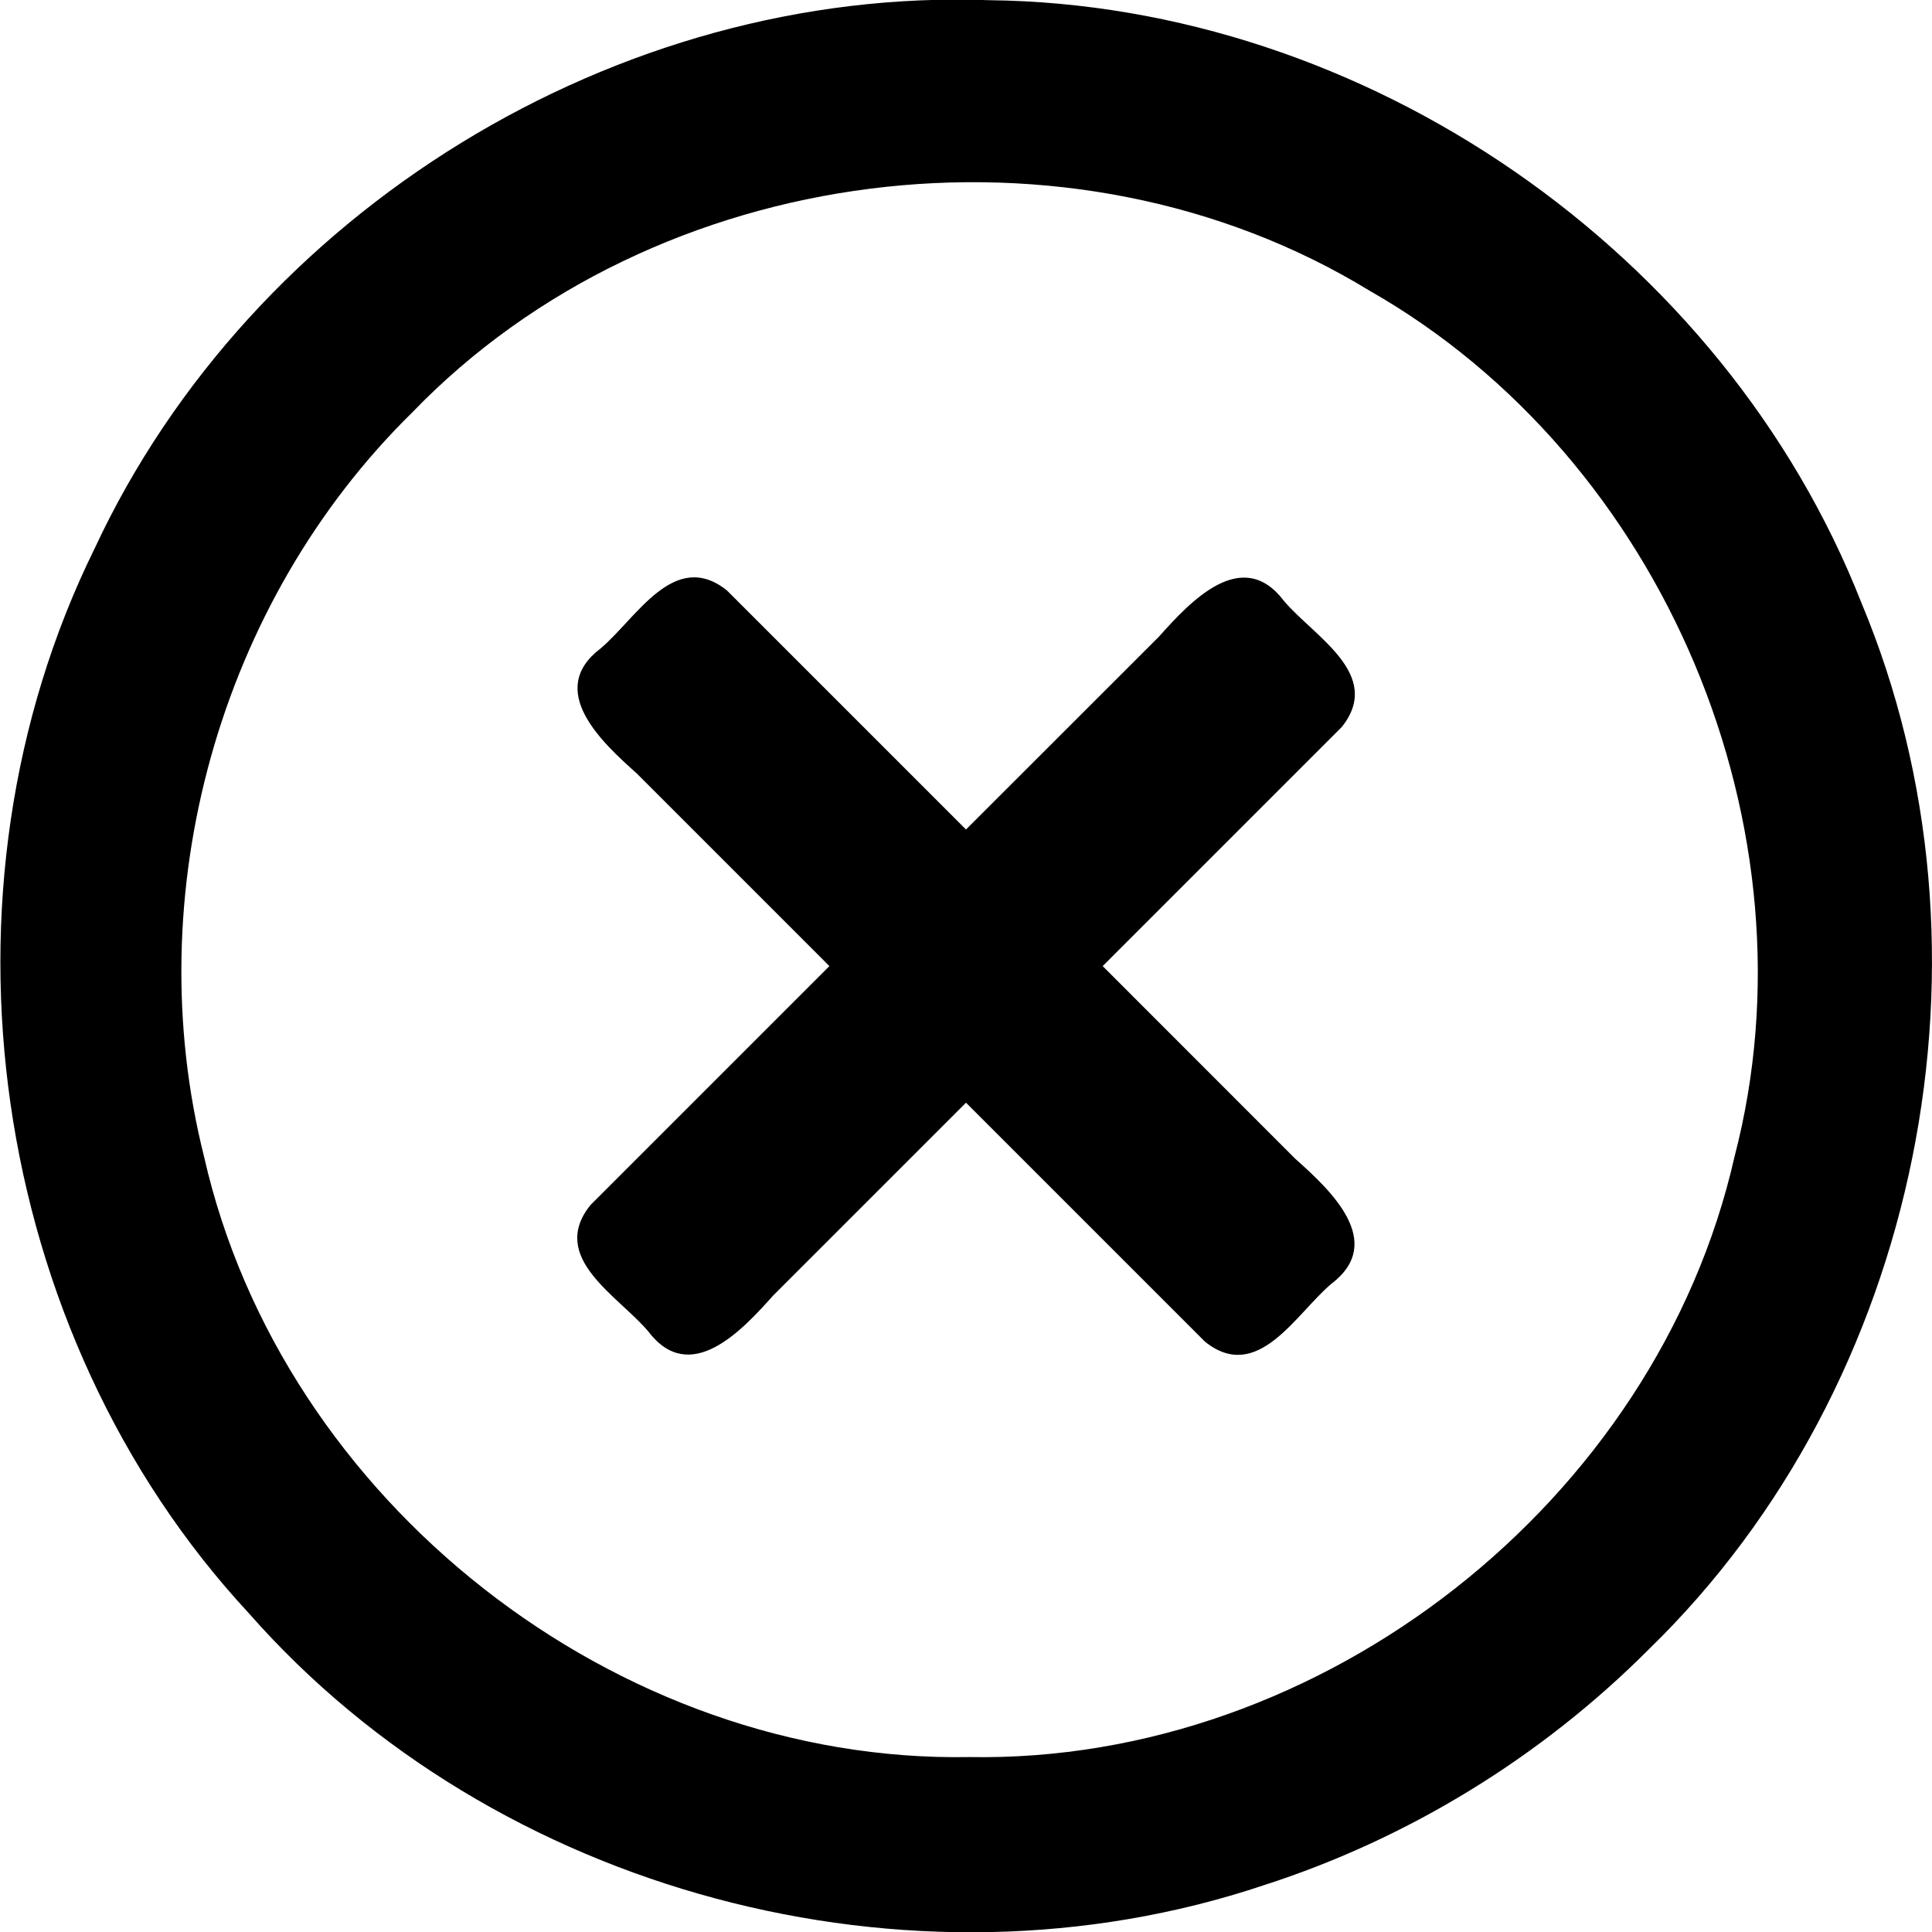
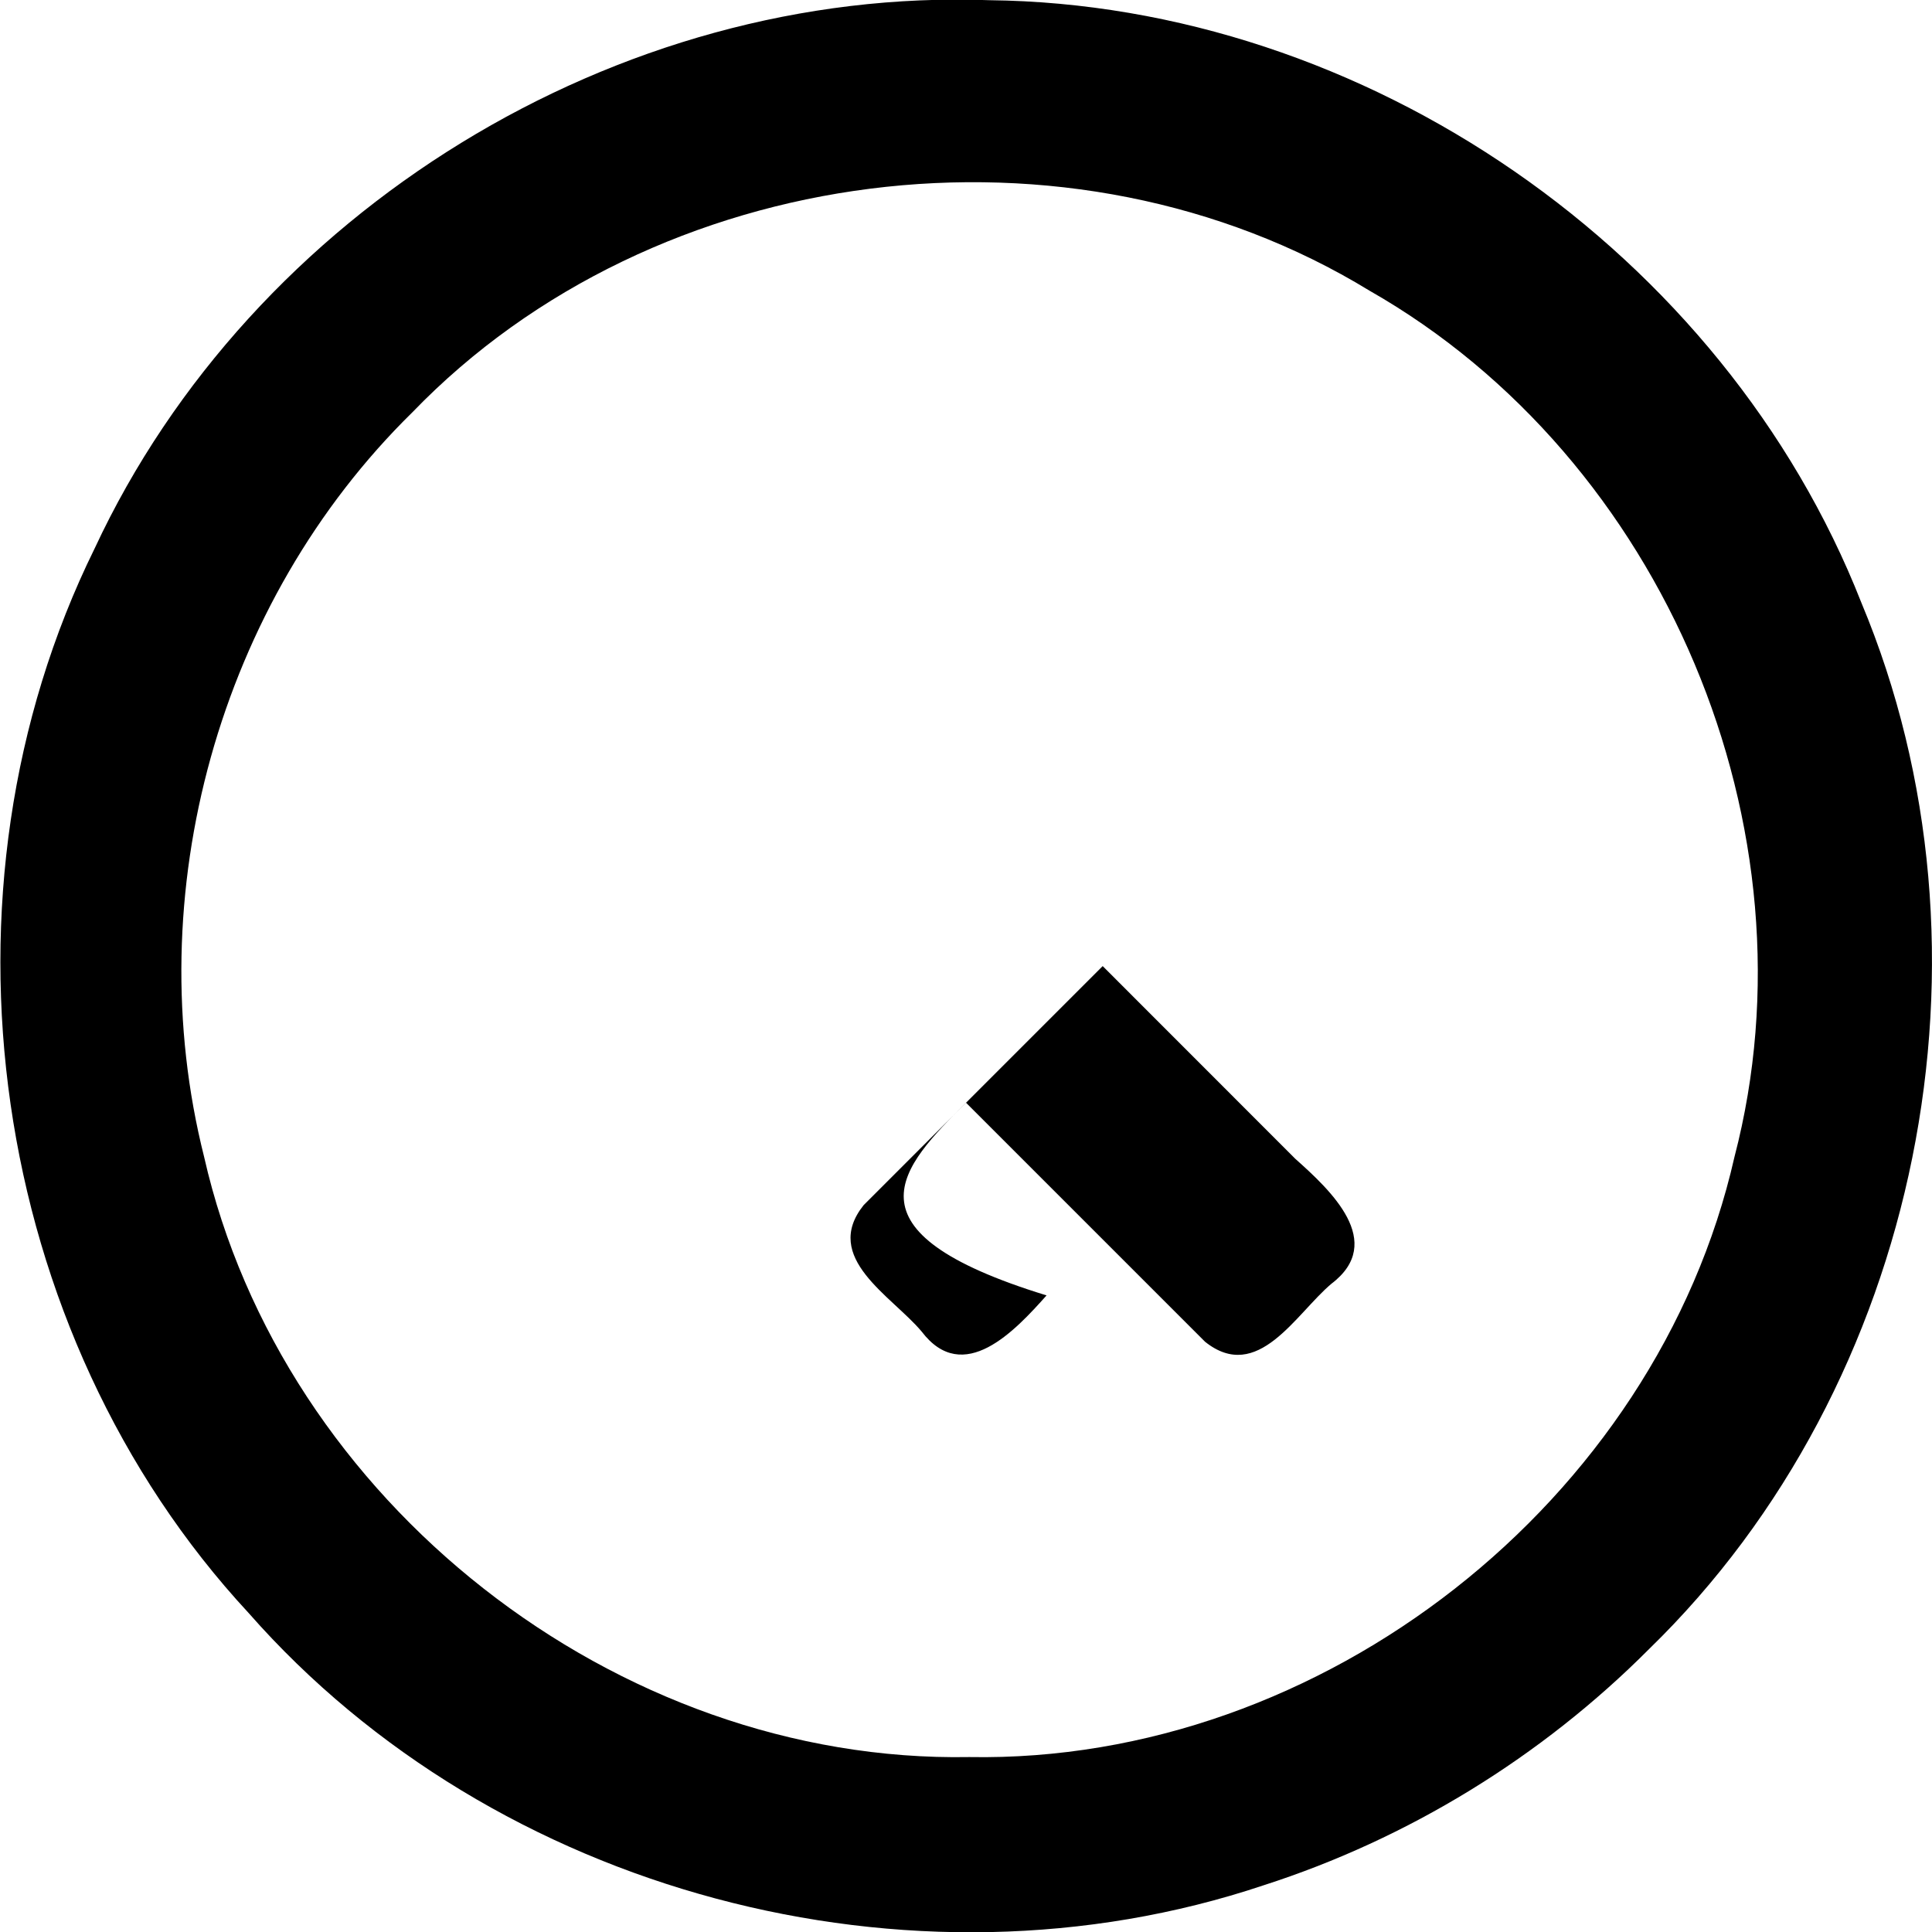
<svg xmlns="http://www.w3.org/2000/svg" xmlns:ns1="http://www.inkscape.org/namespaces/inkscape" xmlns:ns2="http://sodipodi.sourceforge.net/DTD/sodipodi-0.dtd" version="1.1" id="Layer_1" x="0px" y="0px" width="20px" height="20px" viewBox="0 0 20 20" enable-background="new 0 0 20 20" xml:space="preserve" ns1:version="0.48.3.1 r9886" ns2:docname="close.svg">
  <defs id="defs10" />
  <ns2:namedview pagecolor="#ffffff" bordercolor="#666666" borderopacity="1" objecttolerance="10" gridtolerance="10" guidetolerance="10" ns1:pageopacity="0" ns1:pageshadow="2" ns1:window-width="640" ns1:window-height="480" id="namedview8" showgrid="false" ns1:zoom="11.8" ns1:cx="10" ns1:cy="10" ns1:window-x="0" ns1:window-y="24" ns1:window-maximized="0" ns1:current-layer="Layer_1" />
  <g id="g2987">
    <g id="Close">
-       <path d="M 11.415,10.001 C 12.24,9.176 13.065,8.351 13.89,7.526 14.325,6.981 13.6,6.588 13.29,6.219 12.857,5.648 12.319,6.23 11.996,6.592 11.331,7.257 10.665,7.922 10,8.587 9.175,7.762 8.35,6.937 7.525,6.112 6.98,5.677 6.587,6.402 6.218,6.712 5.647,7.145 6.229,7.683 6.591,8.006 7.256,8.671 7.921,9.336 8.586,10.001 c -0.825,0.825 -1.65,1.65 -2.475,2.475 -0.435,0.545 0.29,0.938 0.6,1.307 0.433,0.571 0.971,-0.011 1.294,-0.373 C 8.67,12.745 9.335,12.08 10,11.415 c 0.825,0.825 1.65,1.65 2.475,2.475 0.545,0.435 0.939,-0.29 1.307,-0.6 0.571,-0.433 -0.011,-0.971 -0.373,-1.294 C 12.744,11.331 12.08,10.666 11.415,10.001 z m 5.656,7.07 C 19.891,14.329 20.785,9.86 19.268,6.237 17.843,2.612 14.137,0.045 10.24,0.002 6.39,-0.139 2.606,2.187 0.98,5.677 -0.771,9.23 -0.122,13.791 2.574,16.698 5.122,19.598 9.423,20.741 13.079,19.517 14.579,19.035 15.959,18.187 17.071,17.071 z M 4.268,4.269 C 6.783,1.662 11.089,1.121 14.177,3.009 17.227,4.747 18.841,8.582 17.955,11.977 17.146,15.542 13.69,18.255 10.034,18.189 6.378,18.255 2.922,15.541 2.113,11.976 1.428,9.257 2.264,6.235 4.268,4.269 z" id="path6" ns1:connector-curvature="0" />
+       <path d="M 11.415,10.001 c -0.825,0.825 -1.65,1.65 -2.475,2.475 -0.435,0.545 0.29,0.938 0.6,1.307 0.433,0.571 0.971,-0.011 1.294,-0.373 C 8.67,12.745 9.335,12.08 10,11.415 c 0.825,0.825 1.65,1.65 2.475,2.475 0.545,0.435 0.939,-0.29 1.307,-0.6 0.571,-0.433 -0.011,-0.971 -0.373,-1.294 C 12.744,11.331 12.08,10.666 11.415,10.001 z m 5.656,7.07 C 19.891,14.329 20.785,9.86 19.268,6.237 17.843,2.612 14.137,0.045 10.24,0.002 6.39,-0.139 2.606,2.187 0.98,5.677 -0.771,9.23 -0.122,13.791 2.574,16.698 5.122,19.598 9.423,20.741 13.079,19.517 14.579,19.035 15.959,18.187 17.071,17.071 z M 4.268,4.269 C 6.783,1.662 11.089,1.121 14.177,3.009 17.227,4.747 18.841,8.582 17.955,11.977 17.146,15.542 13.69,18.255 10.034,18.189 6.378,18.255 2.922,15.541 2.113,11.976 1.428,9.257 2.264,6.235 4.268,4.269 z" id="path6" ns1:connector-curvature="0" />
    </g>
  </g>
</svg>